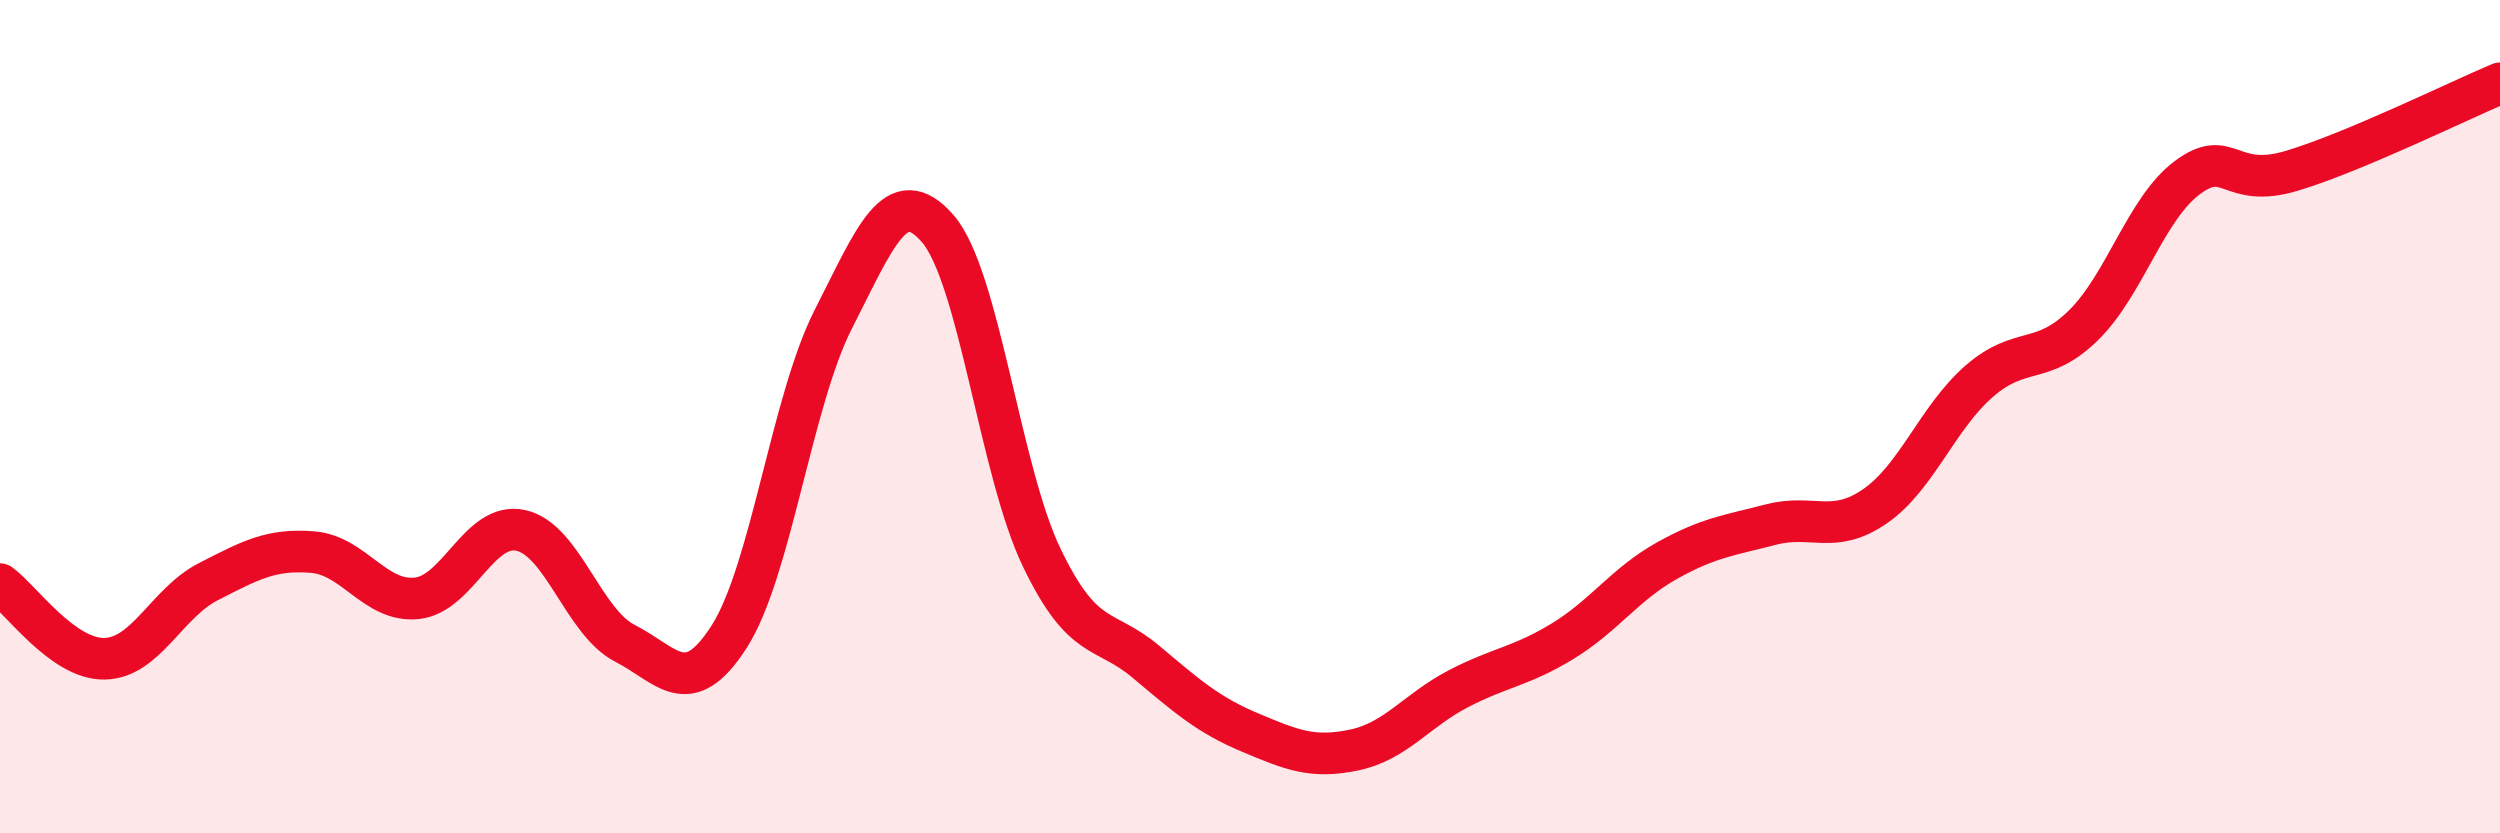
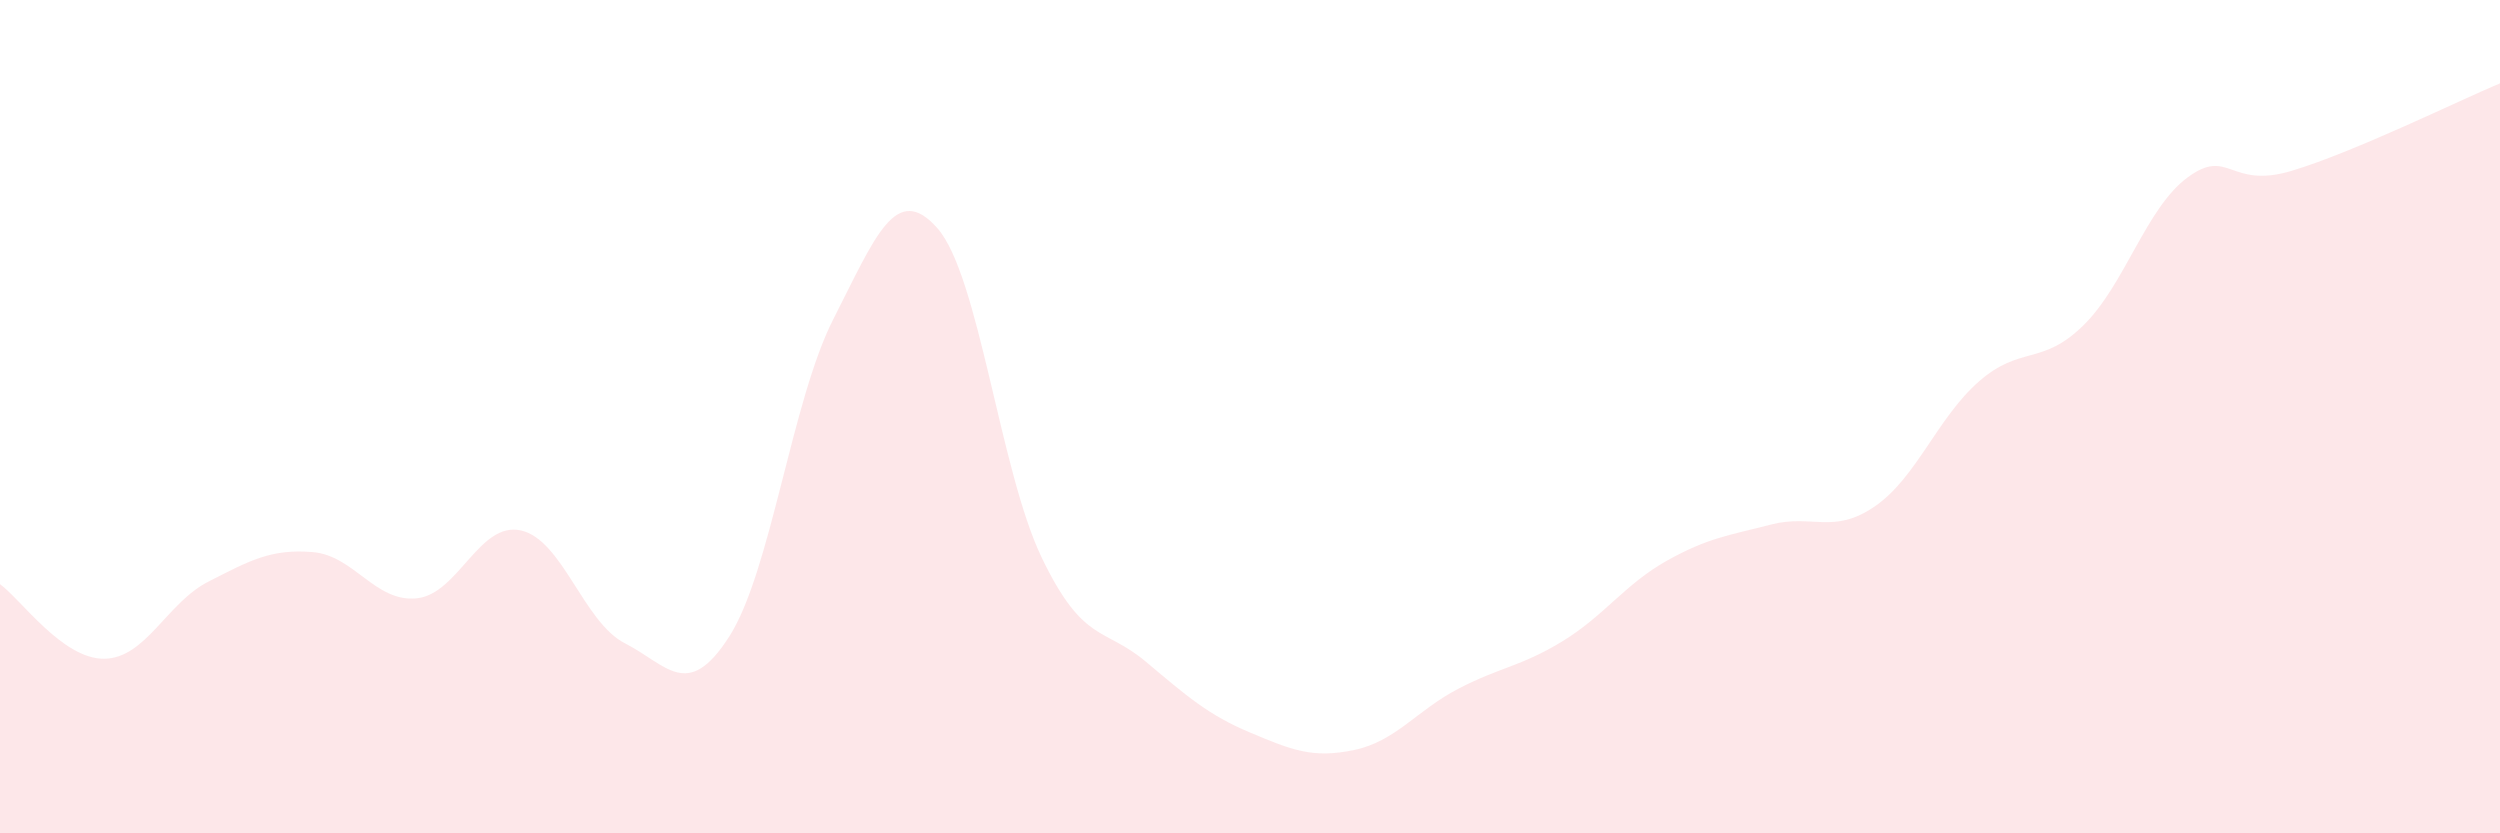
<svg xmlns="http://www.w3.org/2000/svg" width="60" height="20" viewBox="0 0 60 20">
  <path d="M 0,14.02 C 0.5,14.38 1.5,15.82 2.5,15.81 C 3.5,15.8 4,14.47 5,13.96 C 6,13.45 6.5,13.17 7.5,13.25 C 8.5,13.33 9,14.46 10,14.36 C 11,14.26 11.5,12.51 12.5,12.73 C 13.5,12.95 14,14.93 15,15.44 C 16,15.95 16.5,16.84 17.5,15.28 C 18.5,13.72 19,9.62 20,7.66 C 21,5.7 21.5,4.34 22.5,5.48 C 23.5,6.62 24,11.3 25,13.38 C 26,15.46 26.5,15.04 27.5,15.88 C 28.5,16.72 29,17.16 30,17.58 C 31,18 31.5,18.21 32.5,18 C 33.5,17.79 34,17.05 35,16.53 C 36,16.01 36.5,16 37.5,15.39 C 38.5,14.78 39,14.02 40,13.46 C 41,12.9 41.5,12.85 42.5,12.59 C 43.5,12.33 44,12.84 45,12.15 C 46,11.46 46.5,10.02 47.5,9.15 C 48.5,8.28 49,8.79 50,7.81 C 51,6.83 51.5,5 52.5,4.26 C 53.5,3.52 53.5,4.55 55,4.1 C 56.5,3.65 59,2.42 60,2L60 20L0 20Z" fill="#EB0A25" opacity="0.1" stroke-linecap="round" stroke-linejoin="round" />
-   <path d="M 0,14.02 C 0.5,14.38 1.5,15.82 2.5,15.81 C 3.5,15.8 4,14.47 5,13.96 C 6,13.45 6.5,13.17 7.5,13.25 C 8.5,13.33 9,14.46 10,14.36 C 11,14.26 11.5,12.51 12.5,12.73 C 13.5,12.95 14,14.93 15,15.44 C 16,15.95 16.5,16.84 17.5,15.28 C 18.5,13.72 19,9.62 20,7.66 C 21,5.7 21.5,4.34 22.5,5.48 C 23.5,6.62 24,11.3 25,13.38 C 26,15.46 26.5,15.04 27.5,15.88 C 28.5,16.72 29,17.16 30,17.58 C 31,18 31.5,18.21 32.5,18 C 33.5,17.79 34,17.05 35,16.53 C 36,16.01 36.5,16 37.5,15.39 C 38.5,14.78 39,14.02 40,13.46 C 41,12.9 41.5,12.85 42.5,12.59 C 43.5,12.33 44,12.84 45,12.15 C 46,11.46 46.5,10.02 47.5,9.15 C 48.5,8.28 49,8.79 50,7.81 C 51,6.83 51.5,5 52.5,4.26 C 53.5,3.52 53.5,4.55 55,4.1 C 56.5,3.65 59,2.42 60,2" stroke="#EB0A25" stroke-width="1" fill="none" stroke-linecap="round" stroke-linejoin="round" />
</svg>